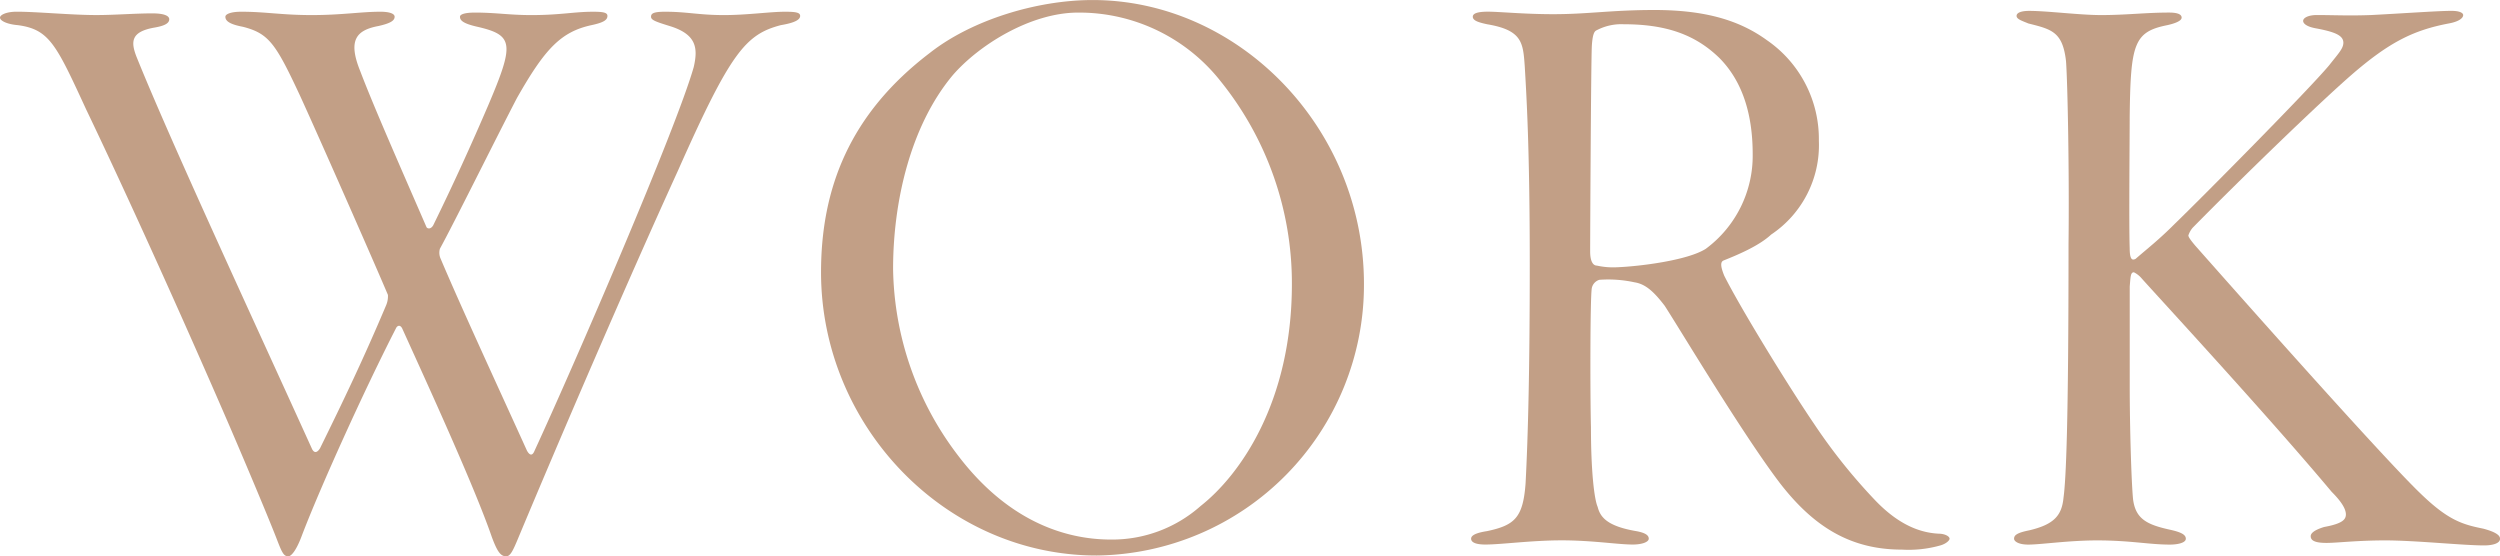
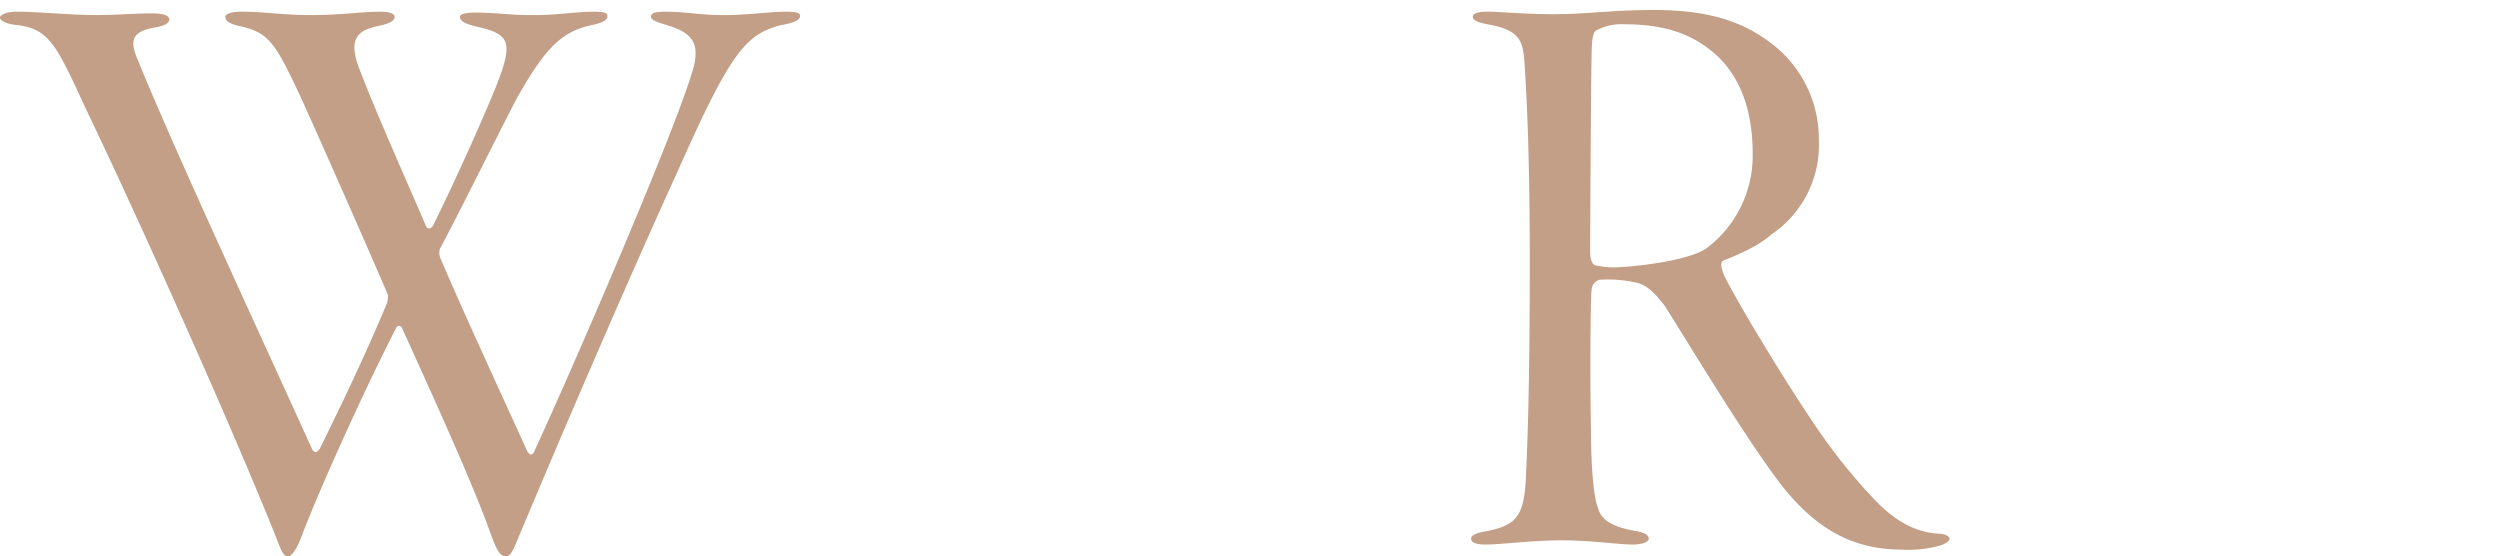
<svg xmlns="http://www.w3.org/2000/svg" width="319.394" height="71.073" viewBox="0 0 319.394 71.073">
  <g id="Event" style="isolation: isolate">
    <g id="Group_41753" data-name="Group 41753" transform="translate(0 0)" style="isolation: isolate">
      <path id="Path_97821" data-name="Path 97821" d="M1102.984,16.2c2.568,0,6.956.428,10.168.428,2.355,0,4.924-.214,7.172-.214,1.5,0,2.141.321,2.141.75,0,.534-.643.856-1.926,1.07-3,.535-3,1.821-2.248,3.747,4.494,11.132,15.092,33.931,22.371,49.986.321.75.75.535,1.07,0,3-6.1,5.566-11.453,8.457-18.3a2.936,2.936,0,0,0,.214-1.284c-1.714-4.067-8.884-20.338-11.24-25.475-3.1-6.636-3.96-7.921-7.278-8.778-1.712-.321-2.249-.748-2.249-1.284,0-.321.644-.643,2.035-.643,3.1,0,5.138.428,8.991.428s6.315-.428,8.777-.428c1.071,0,1.821.214,1.821.643,0,.535-.643.856-2.035,1.177-2.889.535-3.96,1.819-2.355,5.781,1.712,4.5,4.924,11.774,8.457,19.909.106.214.534.321.857-.213,2.568-5.246,4.816-10.169,7.065-15.414,3.317-7.813,3.21-8.884-1.392-9.955-1.927-.428-2.249-.856-2.249-1.284,0-.321.644-.535,1.928-.535,2.676,0,4.388.321,7.172.321,3.746,0,5.459-.428,7.921-.428,1.284,0,1.819.107,1.819.535,0,.535-.536.857-2.034,1.177-3.961.857-5.995,3.1-9.527,9.312-2.783,5.352-8.028,15.949-9.848,19.267a1.866,1.866,0,0,0,.107,1.284c2.676,6.316,7.386,16.484,11.025,24.512.428.75.75.535.963,0,5.138-11.132,18.09-41.1,20.338-49.024.536-2.355.428-4.174-3.1-5.245-1.714-.534-2.356-.748-2.356-1.177s.321-.643,1.819-.643c2.783,0,4.283.428,7.494.428,3,0,5.887-.428,7.813-.428,1.391,0,1.926.107,1.926.535s-.535.857-2.462,1.177c-4.494,1.178-6.422,3.426-13.166,18.625-6.743,14.772-15.414,35-20.337,46.777-.75,1.819-1.071,2.461-1.606,2.461-.749,0-1.177-.748-1.819-2.461-2.248-6.53-8.349-19.8-11.453-26.653-.214-.428-.535-.428-.75-.107-4.067,7.92-9.741,20.444-12.1,26.653-.641,1.712-1.284,2.568-1.712,2.568-.641,0-.856-.641-1.605-2.568-1.391-3.533-4.71-11.347-6.1-14.558-5.888-13.594-13.059-29.436-18.09-39.926-3.853-8.35-4.71-10.276-8.777-10.812-1.284-.107-2.248-.534-2.248-.963C1100.842,16.631,1101.592,16.2,1102.984,16.2Z" transform="translate(-1100.842 -14.705)" fill="#c29f86" />
-       <path id="Path_97822" data-name="Path 97822" d="M1259.336,51.216A34.572,34.572,0,0,1,1225.19,85.9c-19.373,0-35.216-16.591-35.216-36.178,0-10.7,3.64-20.23,13.915-28.044,5.459-4.281,13.809-6.743,20.766-6.743C1243.279,14.93,1259.336,31.2,1259.336,51.216Zm-52.557-26.652c-5.351,6.422-7.6,16.056-7.6,24.725a40.17,40.17,0,0,0,8.243,23.763c6.315,8.349,13.594,10.81,19.587,10.81a17.031,17.031,0,0,0,11.454-4.281c5.03-3.96,11.666-13.272,11.666-28.365a41.1,41.1,0,0,0-9.1-25.9,23,23,0,0,0-18.2-8.778C1216.734,16.535,1210.1,20.709,1206.779,24.564Z" transform="translate(-1085.08 -14.93)" fill="#c29f86" />
      <path id="Path_97823" data-name="Path 97823" d="M1298.337,19.874a15.327,15.327,0,0,1,6.636,12.845,13.741,13.741,0,0,1-6.1,11.988c-1.605,1.5-4.494,2.676-6.1,3.318-.428.214-.321.857.106,1.926,2.034,4.068,8.136,14.023,11.56,19.054a71.96,71.96,0,0,0,7.814,9.74c3.21,3.319,5.994,4.067,8.027,4.174.75,0,1.392.322,1.392.643,0,.214-.429.643-1.177.857a14.881,14.881,0,0,1-4.924.535c-6.636,0-11.347-3-15.628-8.564-4.71-6.208-12.523-19.266-14.665-22.585-1.391-1.819-2.461-2.783-3.853-3a15.807,15.807,0,0,0-4.5-.32,1.407,1.407,0,0,0-.963,1.07c-.214,1.284-.214,13.7-.107,17.768,0,5.674.428,9.206.856,10.169.321,1.284,1.178,2.462,4.924,3.1,1.178.213,1.605.535,1.605.963s-.855.75-2.034.75c-1.926,0-5.137-.535-9.1-.535-3.853,0-7.707.535-9.74.535-1.071,0-1.821-.214-1.821-.75,0-.427.643-.75,2.035-.963,3.532-.75,4.6-1.713,4.923-6.1.321-6.1.535-14.665.535-28.044,0-14.879-.428-21.622-.642-25.262-.214-3-.321-4.6-4.816-5.352-.964-.213-1.821-.427-1.821-.963q0-.643,1.926-.643c1.5,0,4.6.321,8.35.321,4.495,0,7.385-.535,12.951-.535C1290.416,16.021,1294.8,17.306,1298.337,19.874Zm-21.729-1.284c-.214.107-.534.214-.641,2.034-.107,2.034-.214,24.405-.214,26.225,0,1.391.428,1.819.855,1.819a9.593,9.593,0,0,0,2.569.214c2.783-.107,8.991-.857,11.346-2.355a14.782,14.782,0,0,0,5.995-12.1c0-5.458-1.5-9.527-4.282-12.309-3.1-3-6.851-4.283-12.2-4.283A6.76,6.76,0,0,0,1276.608,18.59Z" transform="translate(-1072.599 -14.737)" fill="#c29f86" />
-       <path id="Path_97824" data-name="Path 97824" d="M1339.291,16.326c1.284,0,1.605.321,1.605.643,0,.428-.857.748-1.819.963-4.282.857-4.71,2.356-4.817,11.774,0,3-.107,13.7,0,16.7,0,1.5.321,1.605.748,1.391,1.606-1.391,3-2.461,5.031-4.5,3.212-3.1,17.019-17.018,19.7-20.23,1.177-1.5,1.819-2.141,1.819-2.889,0-.964-1.178-1.392-3.426-1.821-1.284-.214-1.712-.643-1.712-.963,0-.428.75-.75,1.712-.75,2.248,0,4.067.107,6.957,0,4.176-.214,8.564-.535,10.277-.535,1.177,0,1.5.321,1.5.535,0,.428-.642.857-1.819,1.07-4.5.857-7.6,2.356-12.523,6.637-4.175,3.639-13.916,13.058-20.23,19.48a2.952,2.952,0,0,0-.537.964c0,.214.321.643.857,1.284,4.067,4.6,23.763,26.867,28.794,31.684,3.532,3.425,5.352,3.96,8.028,4.5,1.605.428,2.14.857,2.14,1.284,0,.643-1.07.857-2.032.857-2.677,0-8.778-.643-12.631-.643-3.64,0-6.1.321-7.493.321-1.285,0-2.033-.214-2.033-.856,0-.322.321-.75,1.712-1.178,2.355-.428,2.783-.964,2.783-1.605,0-.75-.642-1.713-1.819-2.89-8.242-9.848-22.692-25.475-24.3-27.295a3.1,3.1,0,0,0-.964-.75c-.427,0-.427.535-.534,1.819V63.959c0,5.458.214,12.416.427,14.558.321,2.461,1.714,3.21,4.6,3.853,1.5.321,2.141.641,2.141,1.177s-1.071.75-2.034.75c-2.676,0-5.031-.535-9.312-.535-3.64,0-7.172.535-8.778.535-1.284,0-1.82-.428-1.82-.75,0-.427.321-.75,1.927-1.07,3.212-.75,4.174-1.927,4.39-4.174.32-2.356.641-9.206.641-32.434.107-8.67-.107-20.444-.321-23.334-.427-3.746-1.819-4.067-4.817-4.817-.749-.32-1.5-.534-1.5-.963s.643-.643,1.605-.643c2.355,0,6.422.535,9.205.535C1333.831,16.647,1336.293,16.326,1339.291,16.326Z" transform="translate(-1062.176 -14.721)" fill="#c29f86" />
    </g>
  </g>
</svg>